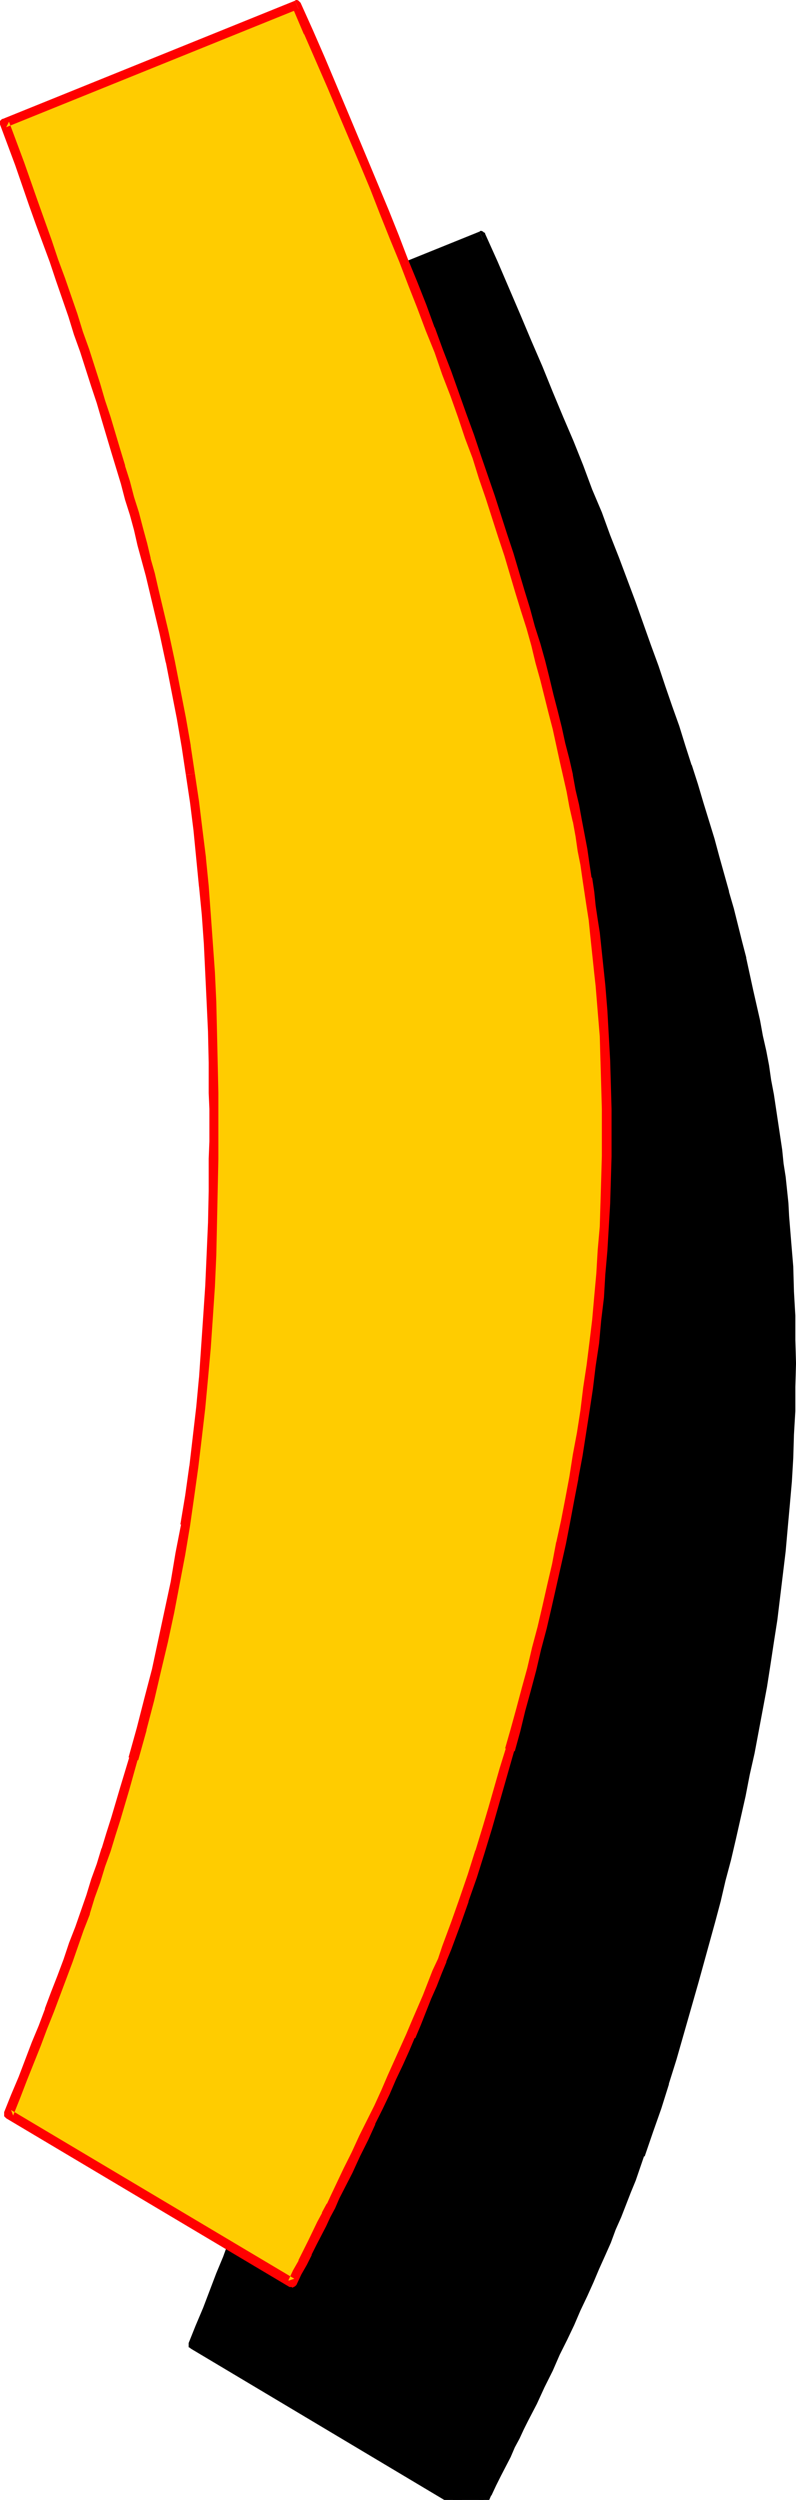
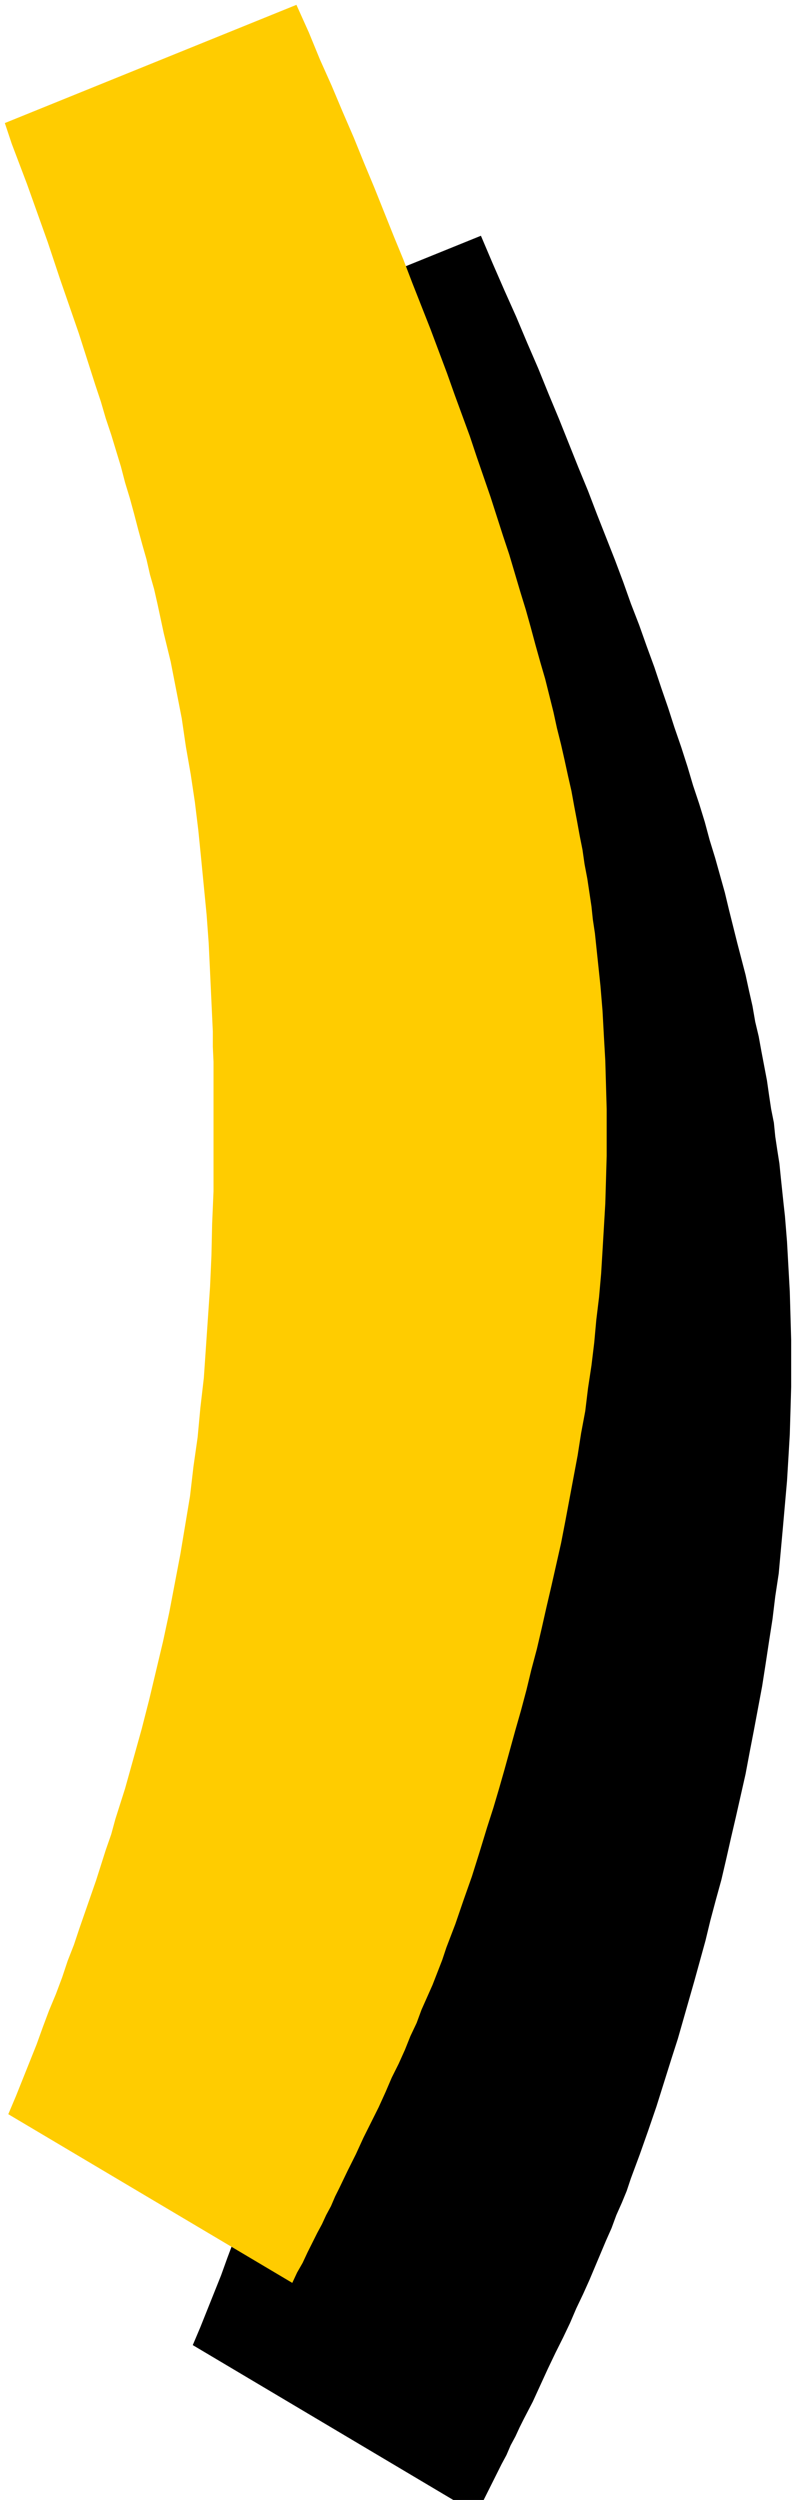
<svg xmlns="http://www.w3.org/2000/svg" xmlns:ns1="http://sodipodi.sourceforge.net/DTD/sodipodi-0.dtd" xmlns:ns2="http://www.inkscape.org/namespaces/inkscape" version="1.0" width="49.249mm" height="154.6mm" id="svg6" ns1:docname="Loony Condensed Punc 10.wmf">
  <ns1:namedview id="namedview6" pagecolor="#ffffff" bordercolor="#000000" borderopacity="0.25" ns2:showpageshadow="2" ns2:pageopacity="0.0" ns2:pagecheckerboard="0" ns2:deskcolor="#d1d1d1" ns2:document-units="mm" />
  <defs id="defs1">
    <pattern id="WMFhbasepattern" patternUnits="userSpaceOnUse" width="6" height="6" x="0" y="0" />
  </defs>
  <path style="fill:#000000;fill-opacity:1;fill-rule:evenodd;stroke:none" d="m 112.459,55.103 2.747,6.464 2.747,6.302 2.747,6.14 2.585,6.14 2.585,5.979 2.424,5.979 2.424,5.817 2.262,5.656 2.262,5.656 2.262,5.494 2.101,5.494 2.101,5.333 2.101,5.333 1.939,5.171 1.777,5.009 1.939,5.009 1.777,5.009 1.777,4.848 1.616,4.848 1.616,4.686 1.454,4.525 1.616,4.686 1.454,4.525 1.293,4.363 1.454,4.363 1.293,4.201 1.131,4.201 1.293,4.201 1.131,4.04 1.131,4.04 0.969,4.04 0.969,3.878 0.969,3.878 0.969,3.717 0.969,3.717 0.808,3.717 0.808,3.555 0.646,3.717 0.808,3.393 0.646,3.555 0.646,3.393 0.646,3.393 0.485,3.393 0.485,3.232 0.646,3.232 0.323,3.232 0.485,3.232 0.485,3.07 0.323,3.232 0.323,3.07 0.323,3.07 0.323,2.909 0.485,5.979 0.323,5.817 0.323,5.817 0.162,5.656 0.162,5.656 v 5.494 5.494 l -0.162,5.656 -0.162,5.494 -0.323,5.494 -0.323,5.332 -0.485,5.494 -0.485,5.494 -0.485,5.333 -0.485,5.332 -0.808,5.333 -0.646,5.333 -0.808,5.171 -0.808,5.333 -0.808,5.171 -0.969,5.171 -0.969,5.171 -0.969,5.009 -0.969,5.171 -1.131,5.009 -1.131,5.009 -1.131,4.848 -1.131,5.009 -1.131,4.848 -1.293,4.686 -1.293,4.848 -1.131,4.686 -1.293,4.686 -1.293,4.686 -1.293,4.525 -1.293,4.525 -1.293,4.525 -1.454,4.525 -1.777,5.656 -1.777,5.656 -1.939,5.656 -1.939,5.494 -2.101,5.656 -0.969,2.909 -1.131,2.747 -1.293,2.909 -1.131,3.07 -1.293,2.909 -1.293,3.07 -1.293,3.07 -1.293,3.07 -1.454,3.232 -1.616,3.393 -1.454,3.393 -1.616,3.393 -1.777,3.555 -1.777,3.717 -1.777,3.878 -1.777,3.878 -2.101,4.04 -0.969,1.939 -0.969,2.101 -1.131,2.101 -0.969,2.262 -1.131,2.101 -1.131,2.262 -1.131,2.262 -1.131,2.262 -0.808,1.616 h -0.485 -1.131 -5.494 l -60.915,-36.196 1.777,-4.201 1.616,-4.04 1.616,-4.04 1.616,-4.04 1.454,-4.04 1.454,-3.878 1.616,-3.878 1.293,-3.878 1.454,-3.878 1.454,-3.878 1.293,-3.717 1.293,-3.717 1.293,-3.717 1.293,-3.717 1.131,-3.555 1.131,-3.717 1.131,-3.555 1.131,-3.555 2.262,-7.11 1.939,-6.948 1.939,-6.948 1.777,-6.948 1.616,-6.787 1.616,-6.948 1.454,-6.787 1.293,-6.787 1.293,-6.787 1.131,-6.787 1.131,-6.787 0.808,-6.787 0.969,-6.787 0.646,-6.948 0.808,-6.948 0.485,-7.11 0.485,-7.11 0.485,-7.272 0.323,-7.272 0.162,-7.433 0.323,-7.433 v -7.756 -3.878 -3.878 -3.717 -3.717 -3.717 -3.555 l -0.162,-3.555 v -3.555 l -0.323,-6.948 -0.323,-6.948 -0.323,-6.787 -0.485,-6.625 -0.646,-6.625 -0.646,-6.625 -0.646,-6.625 -0.808,-6.464 -0.969,-6.464 -1.131,-6.625 -1.131,-6.464 -1.131,-6.625 -1.454,-6.625 -1.454,-6.787 -1.454,-6.787 -0.808,-3.393 -1.777,-6.948 -0.969,-3.555 -0.969,-3.555 -0.969,-3.555 -0.969,-3.555 -1.131,-3.717 -0.969,-3.717 -1.131,-3.717 -1.131,-3.717 -1.293,-3.878 -1.131,-3.878 -1.293,-3.878 -1.293,-4.04 -1.293,-4.04 -1.293,-4.04 -1.454,-4.201 -1.454,-4.201 -1.454,-4.201 -1.454,-4.363 -1.616,-4.363 -1.454,-4.525 -1.616,-4.525 -1.616,-4.525 -1.777,-4.686 -1.777,-4.686 -1.616,-4.848 z" id="path1" />
-   <path style="fill:#000000;fill-opacity:1;fill-rule:evenodd;stroke:none" d="m 112.943,56.072 -1.454,-0.485 2.747,6.302 5.494,12.604 2.585,5.979 2.424,6.14 2.585,5.817 2.424,5.817 v 0 l 2.262,5.656 2.262,5.656 2.262,5.656 2.101,5.332 2.101,5.333 1.939,5.333 v 0 l 1.939,5.171 1.939,5.171 1.939,5.009 h -0.162 l 1.777,4.848 1.777,4.848 v 0 l 1.616,4.848 1.616,4.686 1.616,4.686 1.454,4.525 v 0 l 1.454,4.525 v 0 l 1.454,4.363 v 0 l 1.293,4.363 1.293,4.201 1.293,4.201 v 0 l 1.131,4.201 1.131,4.04 v 0 l 1.131,4.04 v 0 l 1.131,3.878 0.969,4.04 0.969,3.717 0.969,3.878 v 0 l 0.808,3.717 0.808,3.717 0.808,3.555 v 0 l 0.808,3.555 0.646,3.555 0.646,3.393 v 0 l 0.646,3.393 0.646,3.393 0.646,3.393 0.485,3.232 v 0 l 0.485,3.232 0.485,3.232 0.323,3.232 v 0 l 0.485,3.07 v 0 l 0.323,3.07 v 0.162 l 0.323,3.07 v 0 l 0.323,2.909 0.323,3.07 v 0 l 0.485,5.979 0.323,5.817 v 0 l 0.323,5.656 0.162,5.656 v 0 l 0.162,5.656 v 0 5.494 5.494 0 l -0.162,5.494 -0.162,5.494 v 0 l -0.323,5.494 v 0 l -0.323,5.494 -0.323,5.494 v -0.162 l -0.485,5.494 -0.646,5.333 -0.485,5.494 v -0.162 l -0.646,5.333 -0.808,5.333 v 0 l -0.646,5.171 -0.969,5.333 h 0.162 l -0.969,5.171 -0.808,5.171 v 0 l -0.969,5.171 -0.969,5.009 -1.131,5.009 v 0 l -0.969,5.009 -1.131,5.009 -1.131,5.009 -1.293,4.848 v 0 l -1.131,4.848 -1.293,4.848 -1.131,4.686 -1.293,4.848 v 0 l -1.293,4.525 -1.293,4.686 v 0 l -1.293,4.686 -1.293,4.525 -1.293,4.525 v -0.162 l -1.293,4.525 -1.777,5.656 v 0 l -1.777,5.656 -1.939,5.656 v 0 l -1.939,5.494 v 0 l -2.101,5.656 v 0 l -1.131,2.747 -1.131,2.909 -1.131,2.909 -1.131,2.909 v 0 l -1.293,2.909 -1.293,3.07 -1.293,3.07 v 0 l -1.454,3.232 v 0 l -1.293,3.232 -1.616,3.232 -1.454,3.393 -1.616,3.393 v 0 l -1.777,3.555 v 0.162 l -1.777,3.555 v 0 l -1.777,3.878 -1.939,3.878 -1.939,4.04 -0.969,1.939 -0.969,2.101 -1.131,2.101 -1.131,2.262 -2.101,4.363 -1.131,2.262 v 0 l -1.131,2.262 v 0 l -0.969,2.101 h -0.323 -1.131 1.454 -3.878 l -62.369,-37.166 0.485,1.293 1.616,-4.04 1.616,-4.201 3.232,-8.08 1.454,-3.878 v -0.162 l 1.616,-3.878 1.454,-3.878 1.454,-3.878 1.293,-3.878 h 0.162 l 1.293,-3.717 1.293,-3.878 1.293,-3.717 v 0 l 1.293,-3.717 1.293,-3.717 1.131,-3.555 1.293,-3.717 v 0 l 1.131,-3.555 1.131,-3.555 2.101,-7.11 v 0 l 2.101,-7.11 v 0 l 1.777,-6.948 v 0 l 1.777,-6.948 1.777,-6.787 v 0 l 1.616,-6.787 1.454,-6.787 v 0 l 1.293,-6.787 v -0.162 l 1.293,-6.787 1.131,-6.625 v -0.162 l 0.969,-6.787 0.969,-6.787 v 0 l 0.808,-6.948 0.808,-6.787 v -0.162 l 0.646,-6.948 v 0 l 0.646,-6.948 0.485,-7.11 v -0.162 l 0.485,-7.11 0.323,-7.433 0.162,-7.272 v -0.162 l 0.162,-7.433 0.162,-7.756 v 0 -3.878 -7.595 -3.717 0 l -0.162,-7.272 -0.162,-7.11 -0.162,-7.11 v 0 l -0.323,-6.787 -0.485,-6.787 v 0 l -0.485,-6.787 -0.485,-6.625 v 0 l -0.646,-6.625 v 0 l -0.808,-6.464 -0.808,-6.625 v 0 l -0.808,-6.464 -2.262,0.323 0.969,6.464 v 0 l 0.808,6.464 0.808,6.625 v 0 l 0.485,6.464 v 0 l 0.646,6.625 0.485,6.787 v -0.162 l 0.323,6.787 0.323,6.948 v 0 l 0.323,6.948 0.162,7.11 v 7.272 0 l 0.162,3.717 v 7.595 l -0.162,3.878 v 0 7.595 l -0.162,7.595 v 0 l -0.323,7.433 -0.323,7.272 -0.485,7.272 v 0 l -0.485,7.11 -0.485,6.948 v 0 l -0.646,6.948 v 0 l -0.808,6.948 -0.808,6.787 v 0 l -0.969,6.787 -1.131,6.787 v 0 l -1.131,6.787 -1.131,6.787 v 0 l -1.454,6.787 v 0 l -1.454,6.787 -1.454,6.787 v 0 l -1.777,6.787 -1.777,6.948 v 0 l -1.939,6.948 h 0.162 l -2.101,6.948 v 0 l -2.101,7.11 -1.131,3.555 -1.131,3.555 v 0 l -1.131,3.717 -1.293,3.555 -1.293,3.717 -1.131,3.717 v 0 l -1.454,3.717 -1.293,3.717 -1.293,3.878 v 0 l -1.454,3.717 -1.454,3.878 -1.454,3.878 -1.454,4.04 v 0 l -1.616,3.878 -3.07,8.08 -1.777,4.201 -1.616,4.04 v 0.162 0.162 0.323 0.323 l 0.323,0.162 0.162,0.162 59.299,35.388 h 7.109 v 0 h 0.323 0.162 0.323 0.323 0.162 0.162 1.293 0.646 l 0.485,-1.131 v 0.162 l 1.131,-2.424 v 0 l 1.131,-2.262 2.262,-4.363 0.969,-2.262 1.131,-2.101 0.969,-2.101 0.969,-1.939 2.101,-4.04 1.777,-3.878 1.939,-3.878 v 0 l 1.616,-3.717 v 0 l 1.777,-3.555 v 0 l 1.616,-3.393 1.454,-3.393 1.616,-3.393 1.454,-3.232 v 0 l 1.293,-3.07 v 0 l 1.454,-3.232 1.293,-2.909 1.131,-3.07 v 0 l 1.293,-2.909 1.131,-2.909 1.131,-2.909 1.131,-2.747 v 0 l 1.939,-5.656 h 0.162 l 1.939,-5.656 v 0 l 1.939,-5.494 1.777,-5.656 v -0.162 l 1.777,-5.656 1.293,-4.525 v 0 l 1.293,-4.525 1.293,-4.525 1.293,-4.525 v 0 l 1.293,-4.686 1.293,-4.686 v 0 l 1.293,-4.686 1.293,-4.848 1.131,-4.848 1.293,-4.848 v 0 l 1.131,-4.848 1.131,-5.009 1.131,-5.009 0.969,-5.009 v 0 l 1.131,-5.009 0.969,-5.171 0.969,-5.171 v 0 l 0.969,-5.171 0.808,-5.171 v 0 l 0.808,-5.332 0.808,-5.171 v 0 l 0.646,-5.333 0.646,-5.332 v 0 l 0.646,-5.333 0.485,-5.494 0.485,-5.333 v 0 l 0.485,-5.494 0.323,-5.494 v 0 l 0.162,-5.494 v 0 l 0.323,-5.494 v -5.656 0 l 0.162,-5.494 -0.162,-5.494 v -0.162 -5.494 0 l -0.323,-5.656 -0.162,-5.817 v 0 l -0.485,-5.817 -0.485,-5.979 v 0 l -0.162,-3.07 -0.323,-3.07 v 0 l -0.323,-3.07 v 0 l -0.485,-3.07 v 0 l -0.323,-3.232 v 0 l -0.485,-3.232 -0.485,-3.232 -0.485,-3.232 v 0 l -0.485,-3.232 -0.646,-3.393 -0.485,-3.393 -0.646,-3.393 v 0 l -0.808,-3.555 -0.646,-3.555 -0.808,-3.555 v 0 l -0.808,-3.555 -0.808,-3.717 -0.808,-3.717 v -0.162 l -0.969,-3.717 -0.969,-3.878 -0.969,-3.878 -1.131,-3.878 v -0.162 l -1.131,-4.04 v 0 l -1.131,-4.04 -1.131,-4.201 v 0 l -1.293,-4.201 -1.293,-4.201 -1.293,-4.363 v 0 l -1.454,-4.525 v 0.162 l -1.454,-4.525 v 0 l -1.454,-4.686 -1.616,-4.525 -1.616,-4.686 -1.616,-4.848 v 0 l -1.777,-4.848 -1.777,-5.009 v 0 l -1.777,-5.009 -1.939,-5.171 -1.939,-5.171 v 0 l -2.101,-5.332 -1.939,-5.333 -2.262,-5.333 -2.101,-5.656 -2.262,-5.656 -2.424,-5.656 v 0 l -2.424,-5.817 -2.424,-5.979 -2.585,-5.979 -2.585,-6.14 -5.332,-12.443 -2.908,-6.464 v -0.162 l -0.323,-0.162 -0.162,-0.162 -0.323,-0.162 h -0.323 l -0.162,0.162 z" id="path2" />
-   <path style="fill:#000000;fill-opacity:1;fill-rule:evenodd;stroke:none" d="m 88.868,234.792 -1.131,-6.625 v 0 l -1.131,-6.464 -1.293,-6.625 v 0 l -1.293,-6.625 v -0.162 l -1.454,-6.625 -1.616,-6.787 v 0 l -0.808,-3.555 -1.777,-6.948 -0.808,-3.393 v 0 l -0.969,-3.555 -0.969,-3.717 v 0 l -1.131,-3.555 -0.969,-3.717 v 0 l -1.131,-3.717 v 0 l -1.131,-3.717 v 0 l -2.262,-7.595 -2.424,-7.756 v -0.162 l -1.293,-3.878 -1.293,-4.04 -1.454,-4.04 -2.747,-8.403 -1.454,-4.363 -1.616,-4.201 v 0 l -3.07,-8.888 -1.616,-4.525 -3.232,-9.211 -3.555,-9.695 -0.646,1.454 68.348,-27.632 -0.808,-1.939 -68.348,27.632 h -0.162 l -0.323,0.162 -0.162,0.323 v 0.323 0.162 0.323 l 3.555,9.534 3.232,9.211 1.616,4.686 3.232,8.726 v 0 l 1.454,4.363 1.454,4.201 2.747,8.403 1.454,4.04 1.293,4.04 1.293,4.04 v 0 l 2.424,7.756 2.262,7.595 v 0 l 1.131,3.717 v 0 l 1.131,3.717 v 0 l 0.969,3.717 1.131,3.555 h -0.162 l 1.131,3.555 0.969,3.555 v 0 l 0.808,3.555 1.777,6.948 0.808,3.393 v 0 l 1.616,6.787 1.454,6.625 v 0 l 1.293,6.625 v 0 l 1.293,6.625 1.131,6.464 v 0 l 0.969,6.625 z" id="path3" />
  <path style="fill:#ffcc00;fill-opacity:1;fill-rule:evenodd;stroke:none" d="m 69.317,1.131 2.908,6.464 2.585,6.302 2.747,6.14 2.585,6.14 2.585,5.979 2.424,5.979 2.424,5.817 2.262,5.656 2.262,5.656 2.262,5.494 2.101,5.494 2.101,5.333 2.101,5.333 1.939,5.171 1.939,5.171 1.777,5.009 1.777,4.848 1.777,4.848 1.616,4.848 1.616,4.686 1.616,4.686 1.454,4.525 1.454,4.525 1.454,4.363 1.293,4.363 1.293,4.363 1.293,4.201 1.131,4.04 1.131,4.201 1.131,4.04 1.131,3.878 0.969,3.878 0.969,3.878 0.808,3.717 0.969,3.878 0.808,3.555 0.808,3.717 0.808,3.555 0.646,3.555 0.646,3.393 0.646,3.555 0.646,3.232 0.485,3.393 0.646,3.393 0.485,3.232 0.485,3.232 0.323,3.07 0.485,3.232 0.323,3.07 0.323,3.07 0.323,3.07 0.323,3.07 0.485,5.817 0.323,5.979 0.323,5.656 0.162,5.656 0.162,5.656 v 5.494 5.494 l -0.162,5.656 -0.162,5.494 -0.323,5.494 -0.323,5.494 -0.323,5.333 -0.485,5.494 -0.646,5.332 -0.485,5.333 -0.646,5.333 -0.808,5.332 -0.646,5.333 -0.969,5.171 -0.808,5.171 -0.969,5.171 -0.969,5.171 -0.969,5.171 -0.969,5.009 -1.131,5.009 -1.131,5.009 -1.131,4.848 -1.131,5.009 -1.131,4.848 -1.293,4.848 -1.131,4.686 -1.293,4.848 -1.293,4.525 -1.293,4.686 -1.293,4.686 -1.293,4.525 -1.293,4.363 -1.454,4.525 -1.777,5.817 -1.777,5.656 -1.939,5.494 -1.939,5.656 -2.101,5.494 -0.969,2.909 -1.131,2.909 -1.131,2.909 -1.293,2.909 -1.293,2.909 -1.131,3.07 -1.454,3.07 -1.293,3.232 -1.454,3.232 -1.616,3.232 -1.454,3.393 -1.616,3.555 -1.777,3.555 -1.777,3.555 -1.777,3.878 -1.939,3.878 -1.939,4.04 -0.969,1.939 -0.969,2.262 -1.131,2.101 -0.969,2.101 -1.131,2.101 -1.131,2.262 -1.131,2.262 -1.131,2.424 -1.293,2.262 -1.131,2.424 -66.409,-39.428 1.777,-4.201 1.616,-4.04 1.616,-4.04 1.616,-4.04 1.454,-4.04 1.454,-3.878 1.616,-3.878 1.454,-3.878 1.293,-3.878 1.454,-3.717 1.293,-3.878 1.293,-3.717 1.293,-3.717 1.293,-3.717 1.131,-3.555 1.131,-3.555 1.293,-3.717 0.969,-3.555 2.262,-7.11 1.939,-6.948 1.939,-6.948 1.777,-6.948 1.616,-6.787 1.616,-6.787 1.454,-6.787 1.293,-6.787 1.293,-6.787 1.131,-6.787 1.131,-6.787 0.808,-6.948 0.969,-6.787 0.646,-6.948 0.808,-6.948 0.485,-7.11 0.485,-7.11 0.485,-7.11 0.323,-7.272 0.162,-7.433 0.323,-7.595 v -3.878 -3.717 -4.04 -3.878 -3.717 -3.717 -3.555 -3.717 l -0.162,-3.555 v -3.555 l -0.323,-6.948 -0.323,-6.948 -0.323,-6.787 -0.485,-6.625 -0.646,-6.625 -0.646,-6.625 -0.646,-6.464 -0.808,-6.625 -0.969,-6.464 -1.131,-6.464 -0.969,-6.625 -1.293,-6.625 -1.293,-6.625 -1.616,-6.625 -1.454,-6.787 -0.808,-3.555 -0.969,-3.393 -0.808,-3.555 -0.969,-3.393 -0.969,-3.555 -0.969,-3.717 -0.969,-3.555 -1.131,-3.717 -0.969,-3.717 -1.131,-3.717 -1.131,-3.717 L 24.722,97.763 23.59,93.884 22.298,90.006 21.005,85.966 19.713,81.927 18.42,77.887 16.966,73.686 15.512,69.484 14.057,65.283 12.603,60.92 11.149,56.557 9.533,52.032 7.917,47.508 6.302,42.983 4.524,38.297 2.747,33.611 1.131,28.763 Z" id="path4" />
-   <path style="fill:#ff0000;fill-opacity:1;fill-rule:evenodd;stroke:none" d="M 69.802,2.101 68.348,1.616 71.095,8.08 V 7.918 l 2.747,6.302 2.747,6.302 2.585,6.14 5.009,11.796 2.424,5.817 2.262,5.817 v 0 l 2.262,5.656 2.262,5.494 2.101,5.494 2.101,5.333 v 0 l 1.939,5.171 v 0 l 2.101,5.171 v 0 l 1.777,5.171 1.939,5.009 v 0 l 1.777,5.009 1.616,4.848 1.777,4.686 v 0 l 1.454,4.686 1.616,4.686 1.454,4.525 v 0 l 1.454,4.525 v 0 l 1.454,4.363 v 0 l 1.293,4.363 1.293,4.363 1.293,4.201 v 0 l 1.293,4.04 1.131,4.04 v 0 l 0.969,4.04 1.131,4.04 v 0 l 0.969,3.878 0.969,3.878 0.969,3.717 v 0 l 0.808,3.717 0.808,3.717 0.808,3.555 v 0 l 0.808,3.555 0.646,3.555 0.808,3.555 v -0.162 l 0.646,3.555 0.485,3.393 0.646,3.232 0.485,3.393 v 0 l 0.485,3.232 0.485,3.232 v 0 l 0.485,3.07 0.323,3.232 0.323,3.07 0.323,3.07 v 0 l 0.323,3.07 0.323,2.909 v 0 l 0.485,5.979 0.485,5.817 v 0 l 0.162,5.817 v -0.162 l 0.162,5.656 0.162,5.656 v 0 5.494 5.494 0 l -0.162,5.656 -0.162,5.494 v -0.162 l -0.162,5.494 v 0 l -0.485,5.494 -0.323,5.494 v 0 l -0.485,5.333 -0.485,5.494 -0.646,5.333 v 0 l -0.646,5.171 -0.808,5.332 v 0 l -0.646,5.333 -0.808,5.171 v 0 l -0.969,5.171 -0.808,5.171 v 0 l -0.969,5.171 -0.969,5.009 -1.131,5.171 v -0.162 l -0.969,5.171 -1.131,4.848 -1.131,5.009 v 0 l -1.131,4.848 -1.293,4.848 -1.131,4.848 -1.293,4.686 -1.293,4.848 v 0 l -1.293,4.686 -1.293,4.525 h 0.162 l -1.454,4.686 -1.293,4.525 -1.293,4.525 v 0 l -1.293,4.363 -1.777,5.817 v -0.162 l -1.777,5.656 -1.939,5.656 v 0 l -1.939,5.494 v 0 l -2.101,5.656 -0.969,2.909 v 0 l -1.293,2.747 -1.131,2.909 -1.131,2.909 v 0 l -2.585,5.979 -1.293,3.07 v 0 l -1.454,3.232 -1.454,3.232 -1.454,3.232 -1.454,3.393 -1.616,3.555 -1.777,3.555 v 0 l -1.777,3.555 -1.777,3.878 -1.939,3.878 -2.908,6.14 -0.969,2.101 v -0.162 l -1.131,2.101 v 0.162 l -1.131,2.101 -2.101,4.363 -1.131,2.262 v 0 l -1.131,2.262 v 0.162 l -1.293,2.262 -1.131,2.424 1.454,-0.485 -66.247,-39.428 0.485,1.293 1.616,-4.04 1.616,-4.201 3.232,-8.08 1.454,-3.878 v 0 l 1.616,-4.04 v 0 l 1.454,-3.878 v 0 l 1.454,-3.878 v 0 l 1.454,-3.878 1.293,-3.717 1.293,-3.717 1.454,-3.717 v -0.162 l 1.131,-3.717 1.293,-3.555 1.131,-3.717 1.293,-3.555 v 0 l 1.131,-3.717 1.131,-3.555 2.101,-7.11 v 0 l 1.939,-6.948 h 0.162 l 1.939,-6.948 v -0.162 l 1.777,-6.787 1.616,-6.948 v 0 l 1.616,-6.787 1.454,-6.787 v 0 l 1.293,-6.787 v 0 l 1.293,-6.787 1.131,-6.787 v 0 l 0.969,-6.787 0.969,-6.948 v 0 l 0.808,-6.787 0.808,-6.948 v 0 l 0.646,-6.948 v 0 l 0.646,-7.11 0.485,-7.11 v 0 l 0.485,-7.272 0.323,-7.272 0.162,-7.433 v 0 l 0.162,-7.595 0.162,-7.595 v 0 -4.04 -7.595 -3.717 0 l -0.162,-7.272 -0.162,-7.11 -0.162,-6.948 v 0 l -0.323,-6.948 -0.485,-6.787 v 0 l -0.485,-6.787 -0.485,-6.625 v 0 l -0.646,-6.464 v -0.162 l -0.808,-6.464 -0.808,-6.625 v 0 l -0.969,-6.464 -2.101,0.323 0.969,6.464 v 0 l 0.808,6.464 0.646,6.625 v 0 l 0.646,6.625 v -0.162 l 0.646,6.625 0.485,6.787 v 0 l 0.323,6.787 0.323,6.787 v 0 l 0.323,6.948 0.162,7.272 v 7.11 0 l 0.162,3.717 v 7.595 l -0.162,4.04 v -0.162 7.756 l -0.162,7.595 v -0.162 l -0.323,7.433 -0.323,7.272 -0.485,7.272 v 0 l -0.485,7.11 -0.485,7.11 v -0.162 l -0.646,6.948 v 0 l -0.808,6.948 -0.808,6.948 v -0.162 l -0.969,6.948 -1.131,6.787 h 0.162 l -1.293,6.625 -1.131,6.787 v 0 l -1.454,6.787 v 0 l -1.454,6.787 -1.454,6.787 v 0 l -1.777,6.787 -1.777,6.948 v 0 l -1.939,6.948 h 0.162 l -2.101,6.948 v 0 l -2.101,7.11 -1.131,3.555 -1.131,3.717 v -0.162 l -1.131,3.717 -1.293,3.555 -1.131,3.717 -1.293,3.717 v 0 l -1.293,3.717 -1.454,3.717 -1.293,3.878 -1.454,3.878 v 0 l -1.454,3.717 v 0 l -1.454,3.878 v 0.162 l -1.454,3.878 v 0 l -1.616,3.878 -3.07,8.08 -1.777,4.201 -1.616,4.04 v 0.162 0.323 0.162 0.323 l 0.323,0.323 0.162,0.162 66.247,39.428 h 0.162 0.323 l 0.162,0.162 0.323,-0.162 0.323,-0.162 0.162,-0.162 0.162,-0.162 1.131,-2.424 1.293,-2.262 v 0 l 1.131,-2.262 v -0.162 l 1.131,-2.262 2.262,-4.363 0.969,-2.101 v 0 l 1.131,-2.101 v 0 l 0.969,-2.262 3.07,-5.979 1.777,-3.878 1.939,-3.878 1.616,-3.555 v -0.162 l 1.777,-3.555 1.616,-3.393 1.454,-3.393 1.616,-3.393 1.454,-3.232 1.293,-3.07 h 0.162 l 1.293,-3.07 2.424,-6.14 v 0 l 1.293,-2.909 1.131,-2.909 1.131,-2.747 V 458.434 l 1.131,-2.747 2.101,-5.656 v 0 l 1.939,-5.494 v -0.162 l 1.939,-5.494 1.777,-5.656 v 0 l 1.777,-5.817 1.293,-4.525 v 0 l 1.293,-4.525 1.293,-4.525 1.293,-4.525 h 0.162 l 1.293,-4.686 1.131,-4.686 v 0 l 1.293,-4.686 1.293,-4.848 1.131,-4.848 1.293,-4.848 1.131,-4.848 v 0 l 1.131,-5.009 1.131,-5.009 1.131,-5.009 v 0 l 0.969,-5.009 0.969,-5.171 0.969,-5.009 v -0.162 l 0.969,-5.171 0.808,-5.171 v 0 l 0.808,-5.171 0.808,-5.332 v 0 l 0.646,-5.333 0.808,-5.333 v 0 l 0.485,-5.332 0.646,-5.333 0.323,-5.494 v 0 l 0.485,-5.494 0.323,-5.494 v 0 l 0.323,-5.494 v 0 l 0.162,-5.494 0.162,-5.494 v -0.162 -5.494 -5.494 0 l -0.162,-5.656 -0.162,-5.656 v 0 l -0.323,-5.817 v 0 l -0.323,-5.817 -0.485,-5.979 v 0 l -0.323,-3.07 -0.323,-3.07 v 0 l -0.323,-3.07 -0.323,-3.07 -0.485,-3.07 -0.485,-3.232 v 0 l -0.323,-3.232 -0.485,-3.232 -0.162,-0.162 -0.485,-3.232 -0.485,-3.393 -0.646,-3.393 -0.646,-3.393 v 0 l -0.646,-3.555 -0.808,-3.393 -0.646,-3.555 v -0.162 l -0.808,-3.555 -0.969,-3.717 -0.808,-3.717 v 0 l -0.969,-3.878 -0.969,-3.717 -0.969,-4.04 v 0 l -0.969,-3.878 -1.131,-4.04 v 0 l -1.293,-4.04 -1.131,-4.201 v 0 l -1.293,-4.201 -1.293,-4.363 -1.293,-4.363 v 0 l -1.454,-4.363 v 0 l -1.454,-4.525 v 0 l -1.454,-4.525 -1.616,-4.686 -1.616,-4.686 v 0 l -1.616,-4.848 -1.777,-4.848 -1.777,-5.009 v 0 l -1.777,-5.009 -1.939,-5.009 v 0 l -1.939,-5.333 v 0.162 l -1.939,-5.333 v 0 L 97.594,65.929 95.331,60.435 93.231,54.941 90.969,49.285 v 0 L 88.545,43.468 86.121,37.651 81.112,25.693 78.527,19.553 75.942,13.412 73.195,7.11 v 0 L 70.287,0.646 70.125,0.485 69.964,0.323 69.802,0.162 69.479,0 h -0.323 l -0.162,0.162 z" id="path5" />
-   <path style="fill:#ff0000;fill-opacity:1;fill-rule:evenodd;stroke:none" d="m 45.565,180.82 -0.969,-6.464 v -0.162 l -1.131,-6.464 v 0 l -1.293,-6.625 -1.293,-6.625 v 0 l -1.454,-6.787 -1.616,-6.787 v 0 l -0.808,-3.393 -0.808,-3.555 -0.969,-3.393 v -0.162 l -0.808,-3.393 -0.969,-3.555 -0.969,-3.717 v 0 l -1.131,-3.555 -0.969,-3.717 -1.131,-3.555 v -0.162 l -1.131,-3.717 -2.262,-7.595 -1.293,-3.878 -1.131,-3.878 v 0 l -1.293,-4.04 -1.293,-4.04 -1.454,-4.04 -1.293,-4.201 -1.454,-4.201 -1.454,-4.201 -1.616,-4.363 -1.454,-4.363 v 0 L 10.503,51.709 8.887,47.185 5.655,37.974 2.101,28.44 1.454,29.733 69.802,2.101 68.994,0.162 0.646,27.794 H 0.485 L 0.162,28.117 0,28.278 v 0.323 0.323 0.162 l 3.555,9.534 3.232,9.372 1.616,4.525 1.616,4.363 v 0 l 1.616,4.363 1.454,4.363 1.454,4.201 1.454,4.201 1.293,4.201 1.454,4.04 1.293,4.04 1.293,4.04 v 0 l 1.293,3.878 1.131,3.878 2.262,7.595 1.131,3.717 v 0 l 1.131,3.717 0.969,3.717 1.131,3.555 v 0 l 0.969,3.555 0.808,3.555 0.969,3.555 v 0 l 0.969,3.555 0.808,3.393 0.808,3.393 v 0 l 1.616,6.787 1.454,6.787 v -0.162 l 1.293,6.625 1.293,6.625 v 0 l 1.131,6.625 v 0 l 0.969,6.464 z" id="path6" />
</svg>